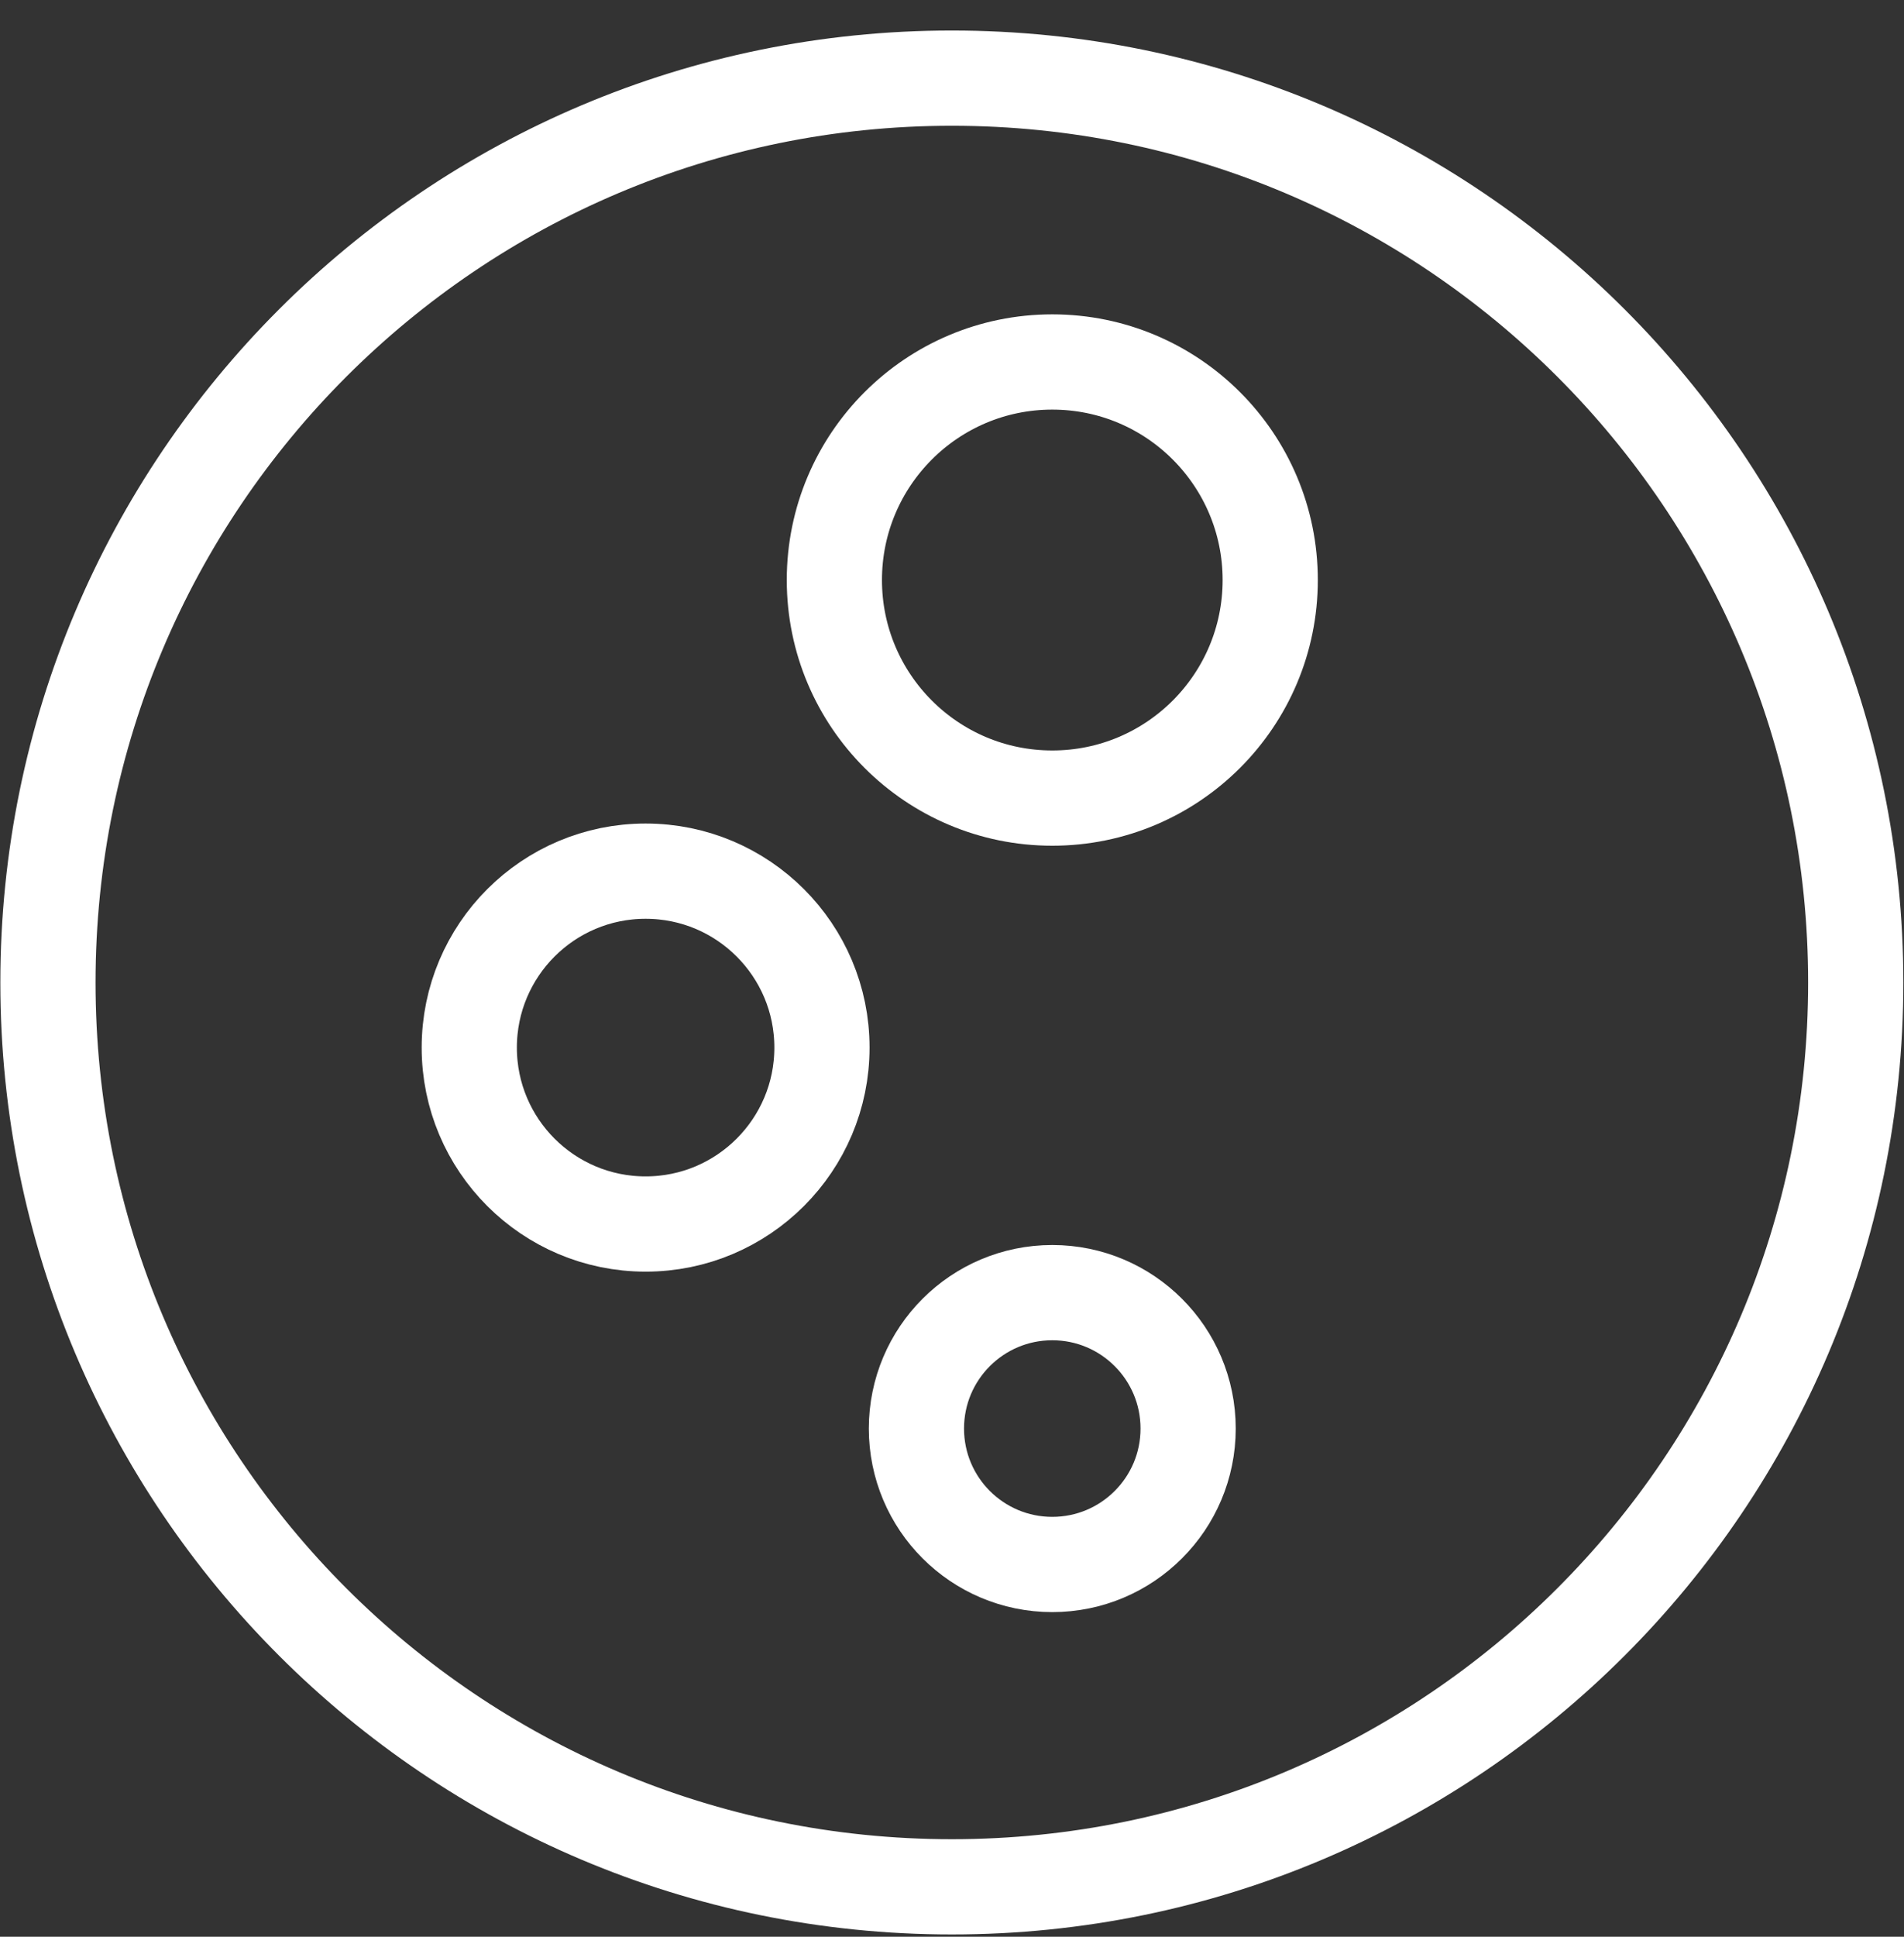
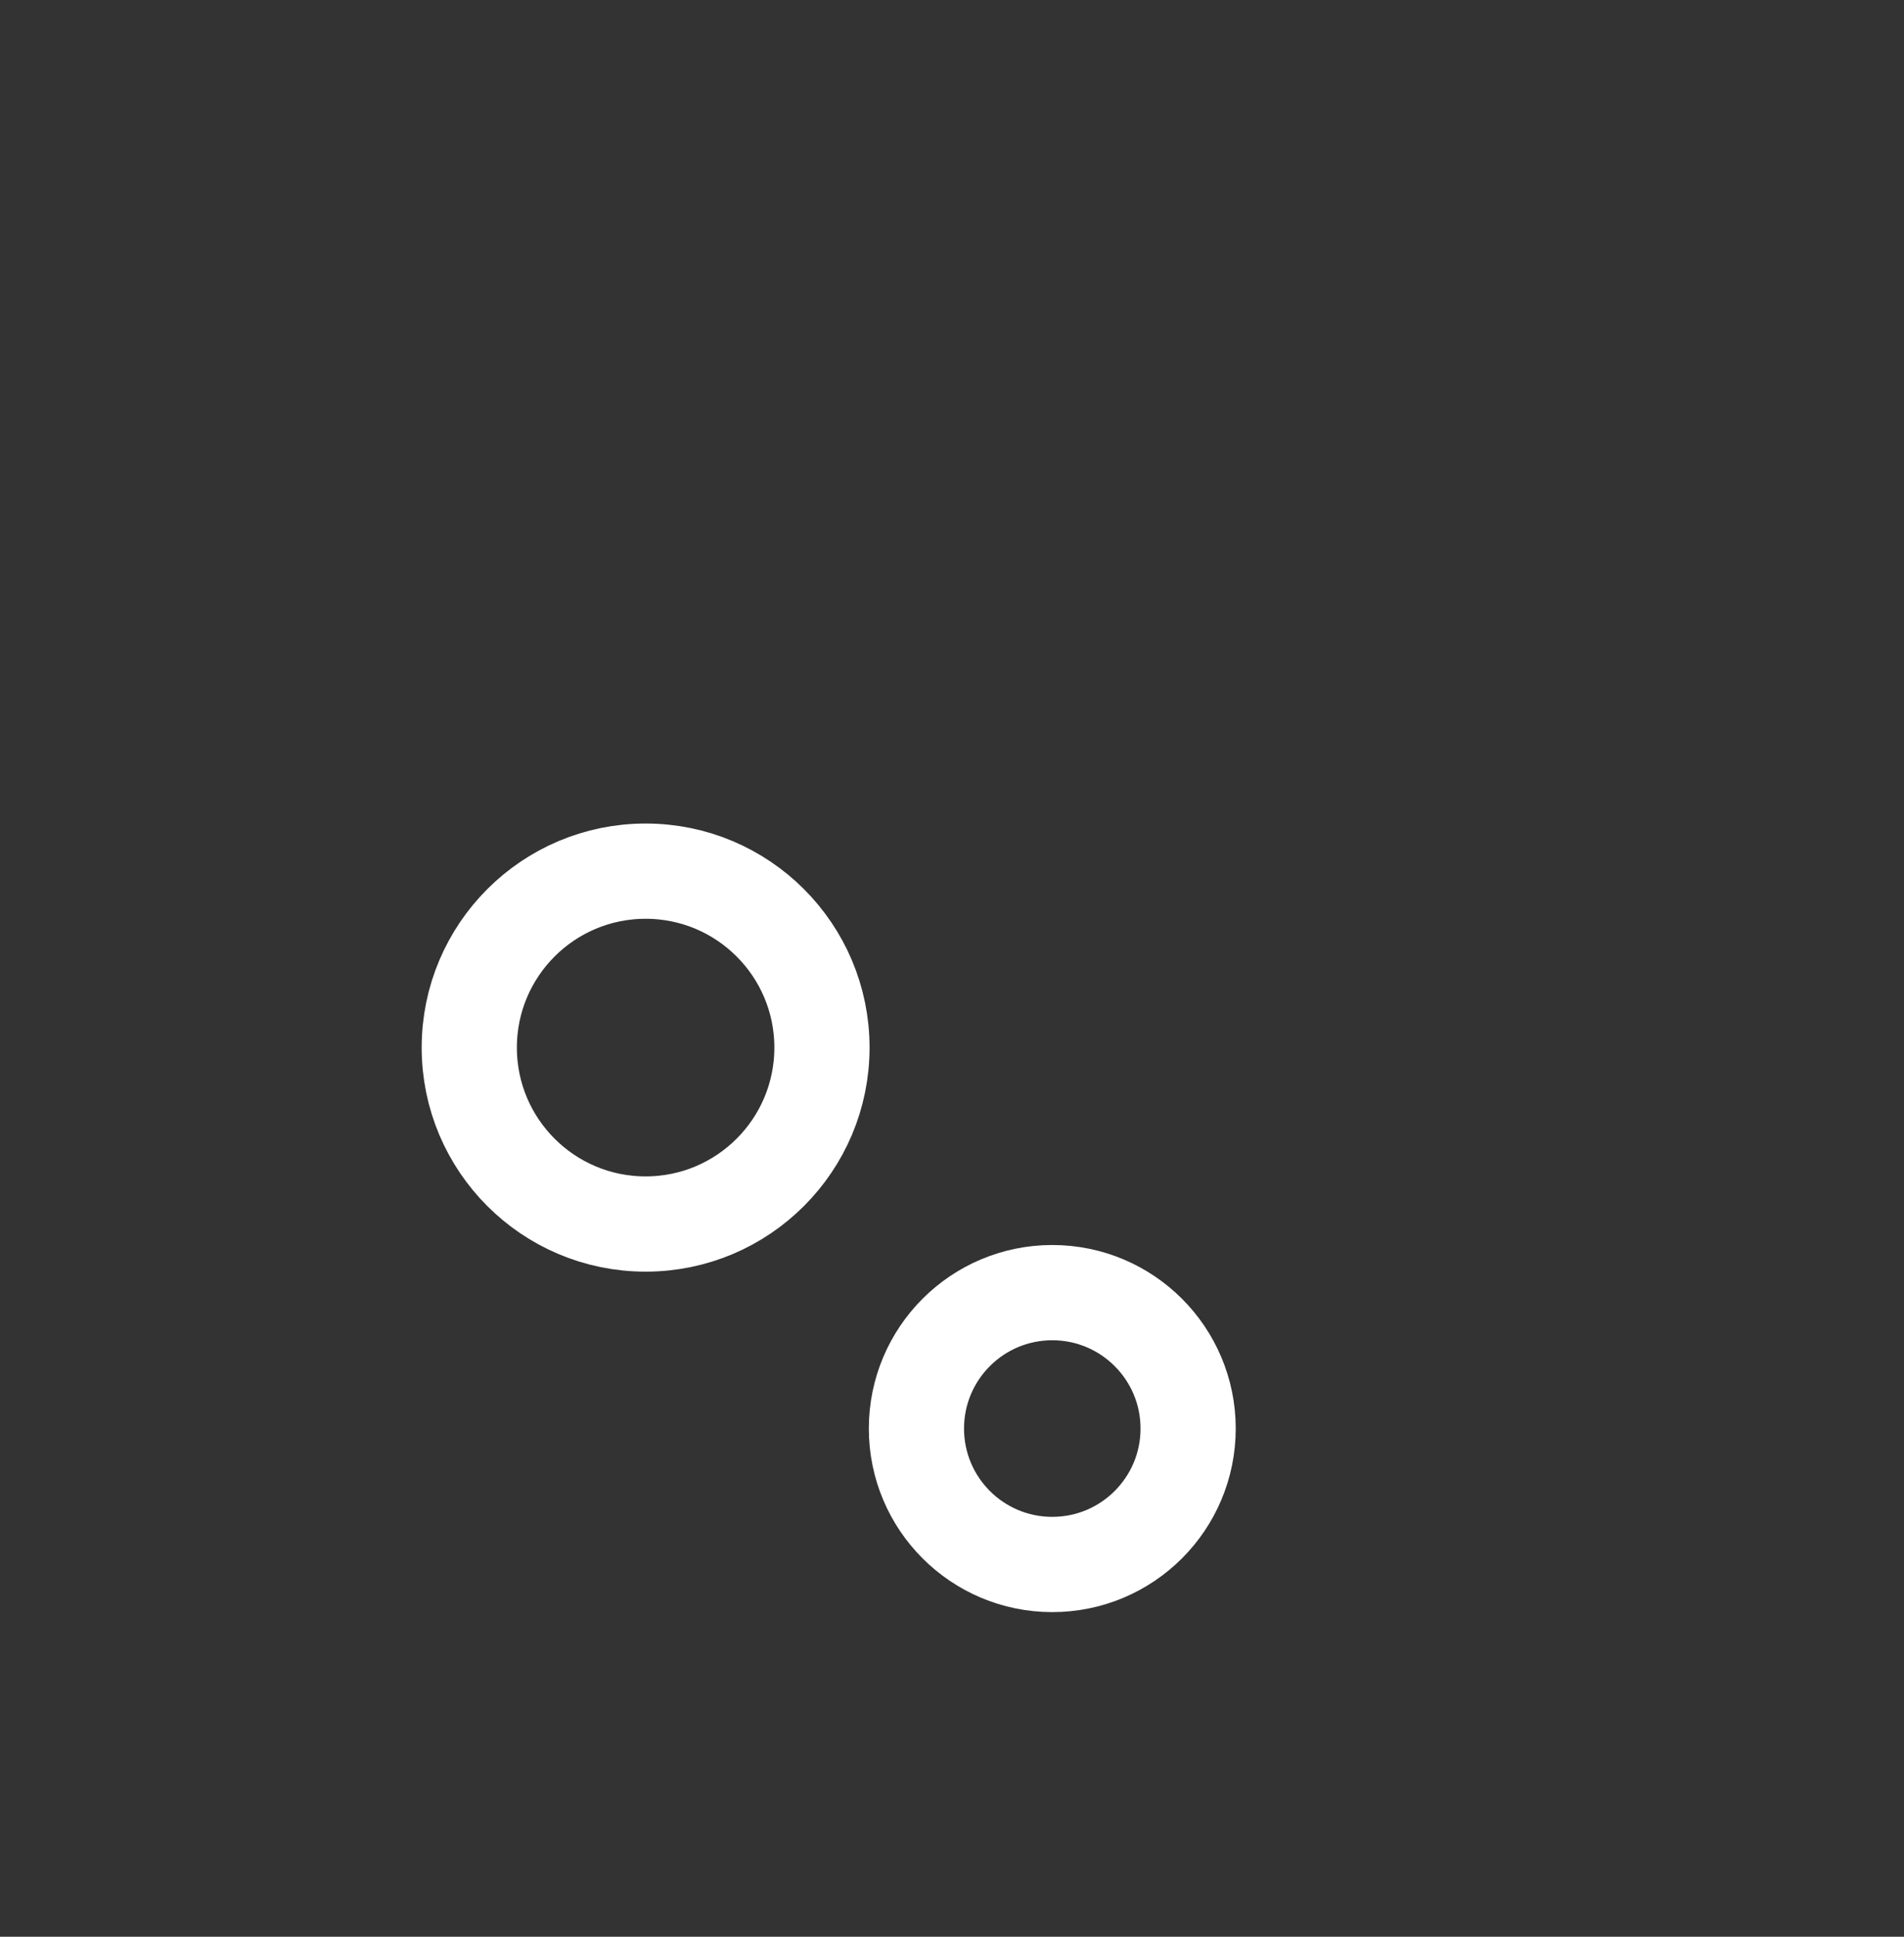
<svg xmlns="http://www.w3.org/2000/svg" fill="none" viewBox="0 0 60 61" height="61" width="60">
  <rect x="0" y="0" width="60" height="61" fill="#333333" stroke="none" />
  <path stroke-width="3" stroke="white" d="M37.441 44.994C37.441 47.359 35.524 49.275 33.16 49.275C30.795 49.275 28.879 47.359 28.879 44.994C28.879 42.63 30.795 40.713 33.16 40.713C35.524 40.713 37.441 42.63 37.441 44.994Z" />
  <path stroke-width="3" stroke="white" d="M25.902 32.995C25.902 36.064 23.414 38.552 20.345 38.552C17.276 38.552 14.788 36.064 14.788 32.995C14.788 29.926 17.276 27.438 20.345 27.438C23.414 27.438 25.902 29.926 25.902 32.995Z" />
-   <path stroke-width="3" stroke="white" d="M40.028 18.269C40.028 22.062 36.954 25.137 33.16 25.137C29.367 25.137 26.293 22.062 26.293 18.269C26.293 14.476 29.367 11.401 33.16 11.401C36.954 11.401 40.028 14.476 40.028 18.269Z" />
-   <path stroke-width="3" stroke="white" d="M58.479 30.945C58.479 46.676 45.726 59.428 29.995 59.428C14.263 59.428 1.511 46.676 1.511 30.945C1.511 15.214 14.263 2.461 29.995 2.461C45.726 2.461 58.479 15.214 58.479 30.945Z" />
</svg>